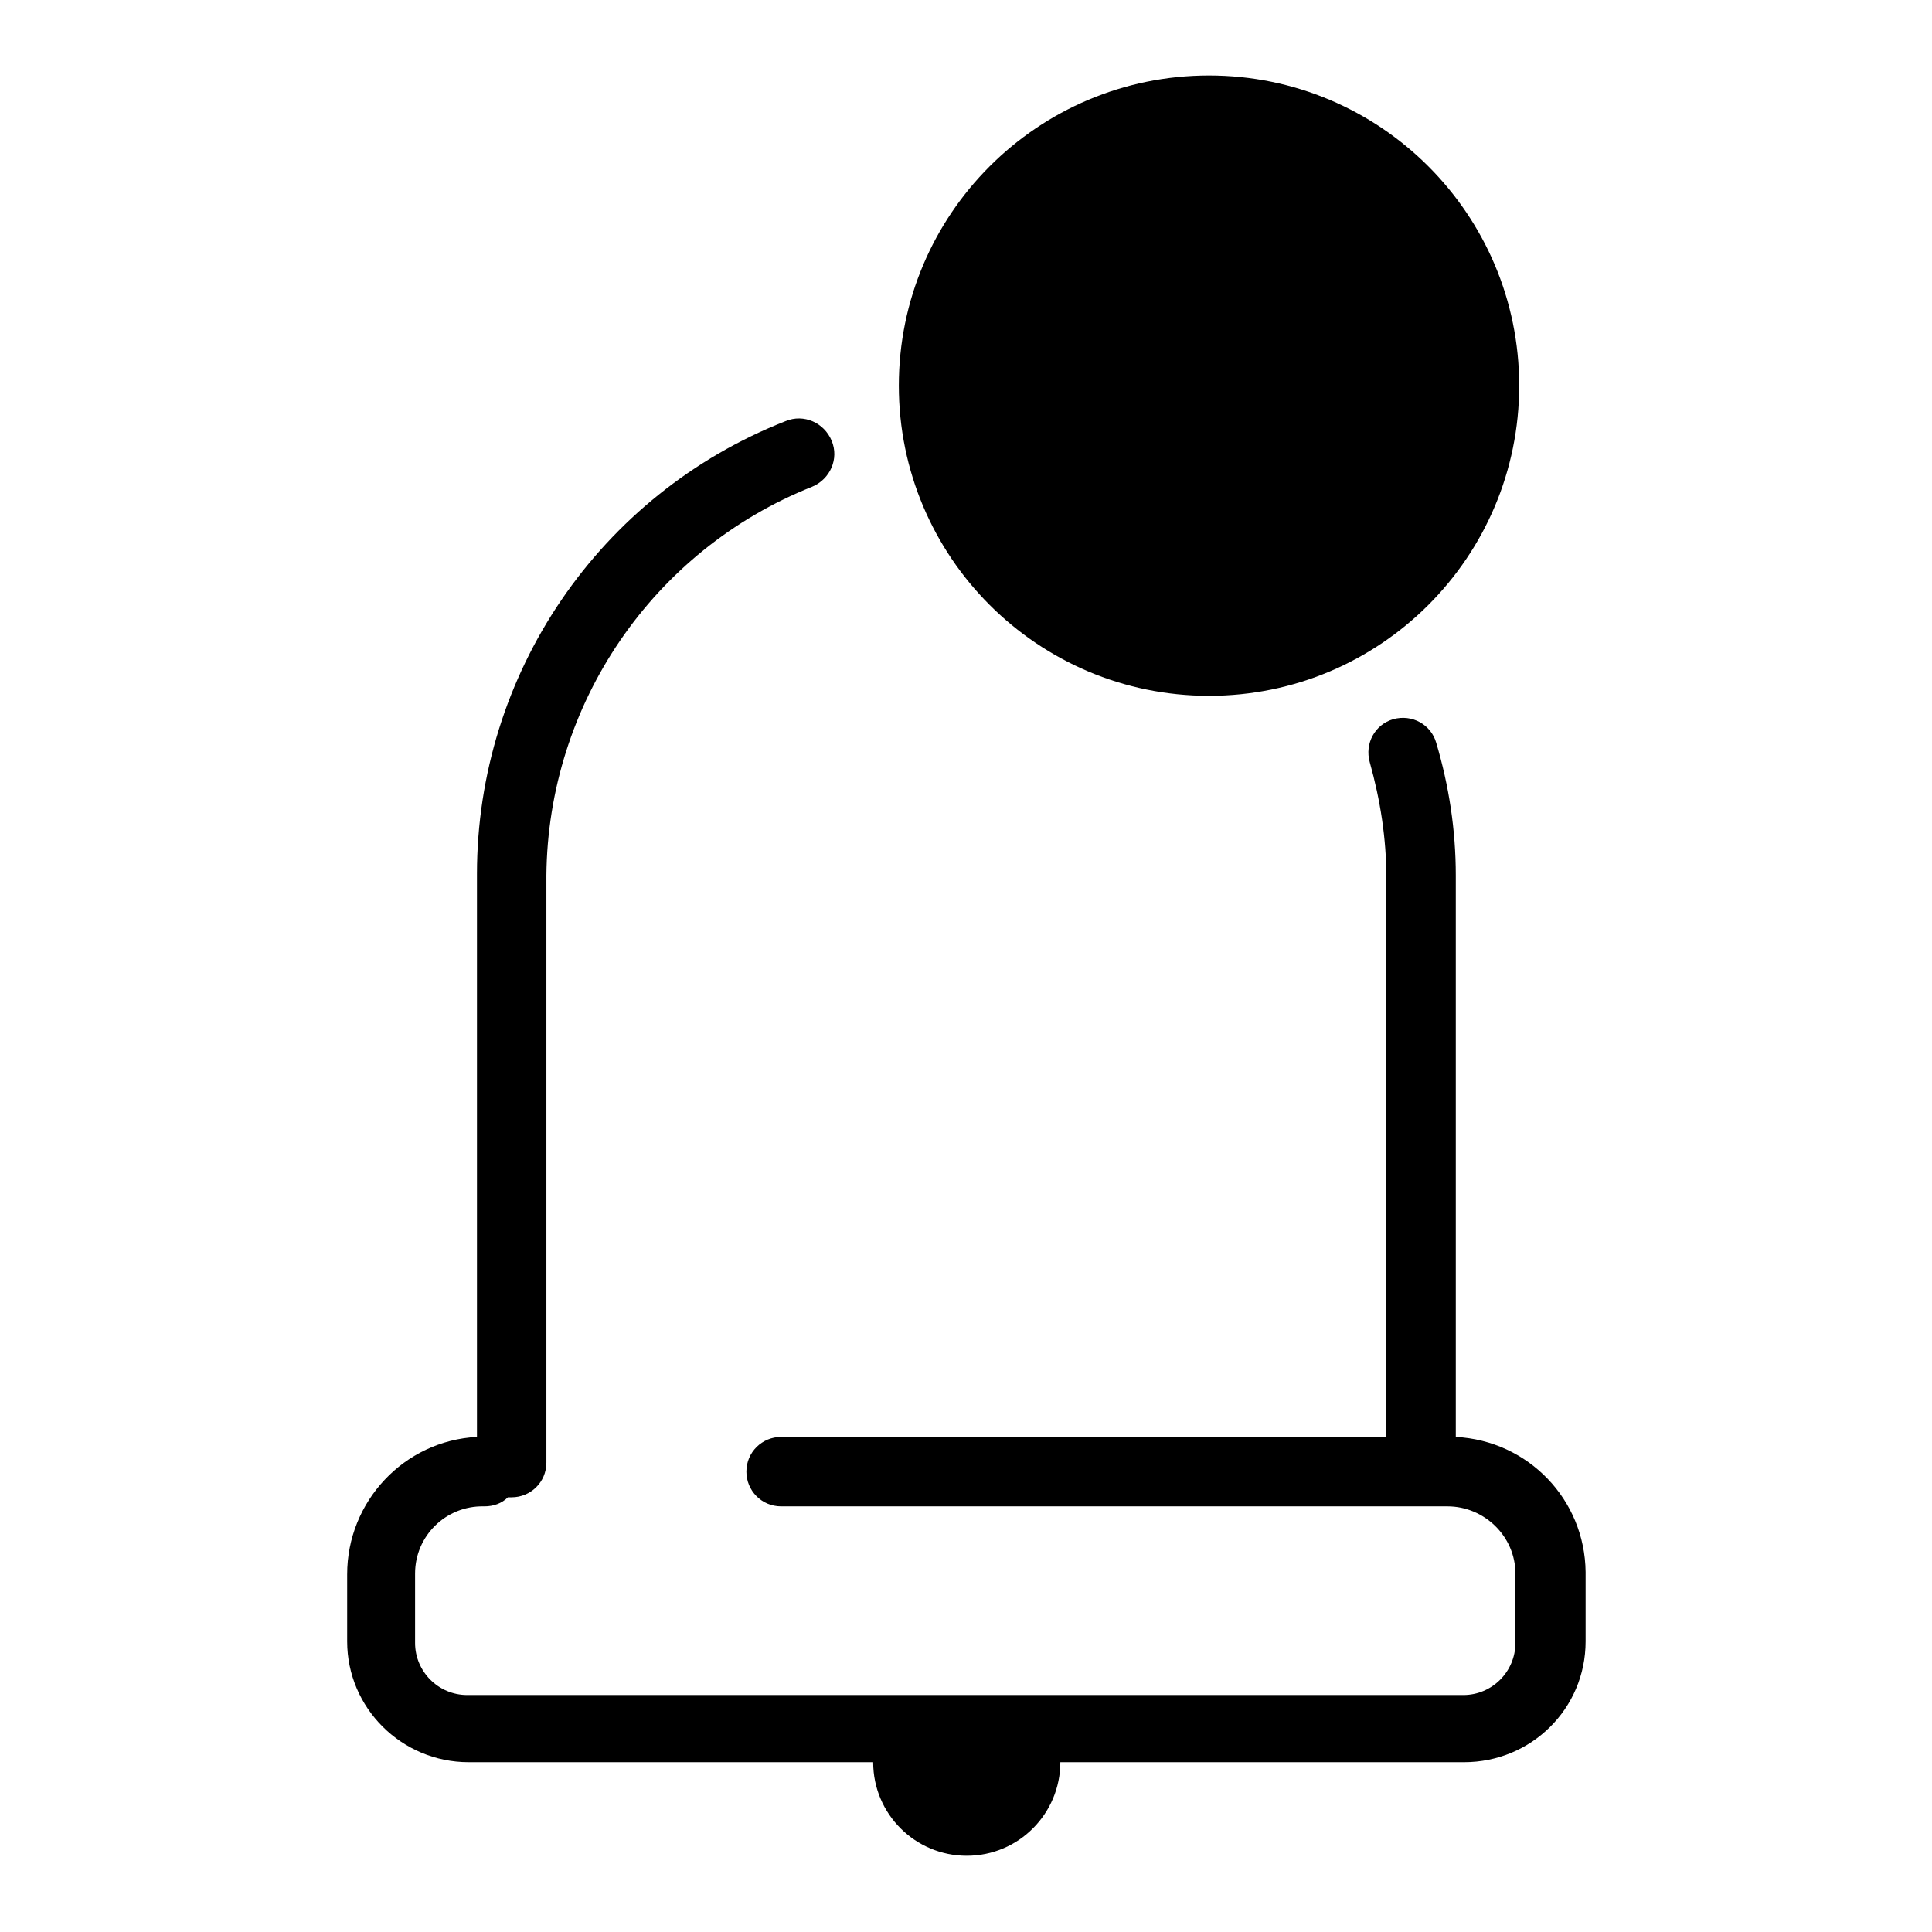
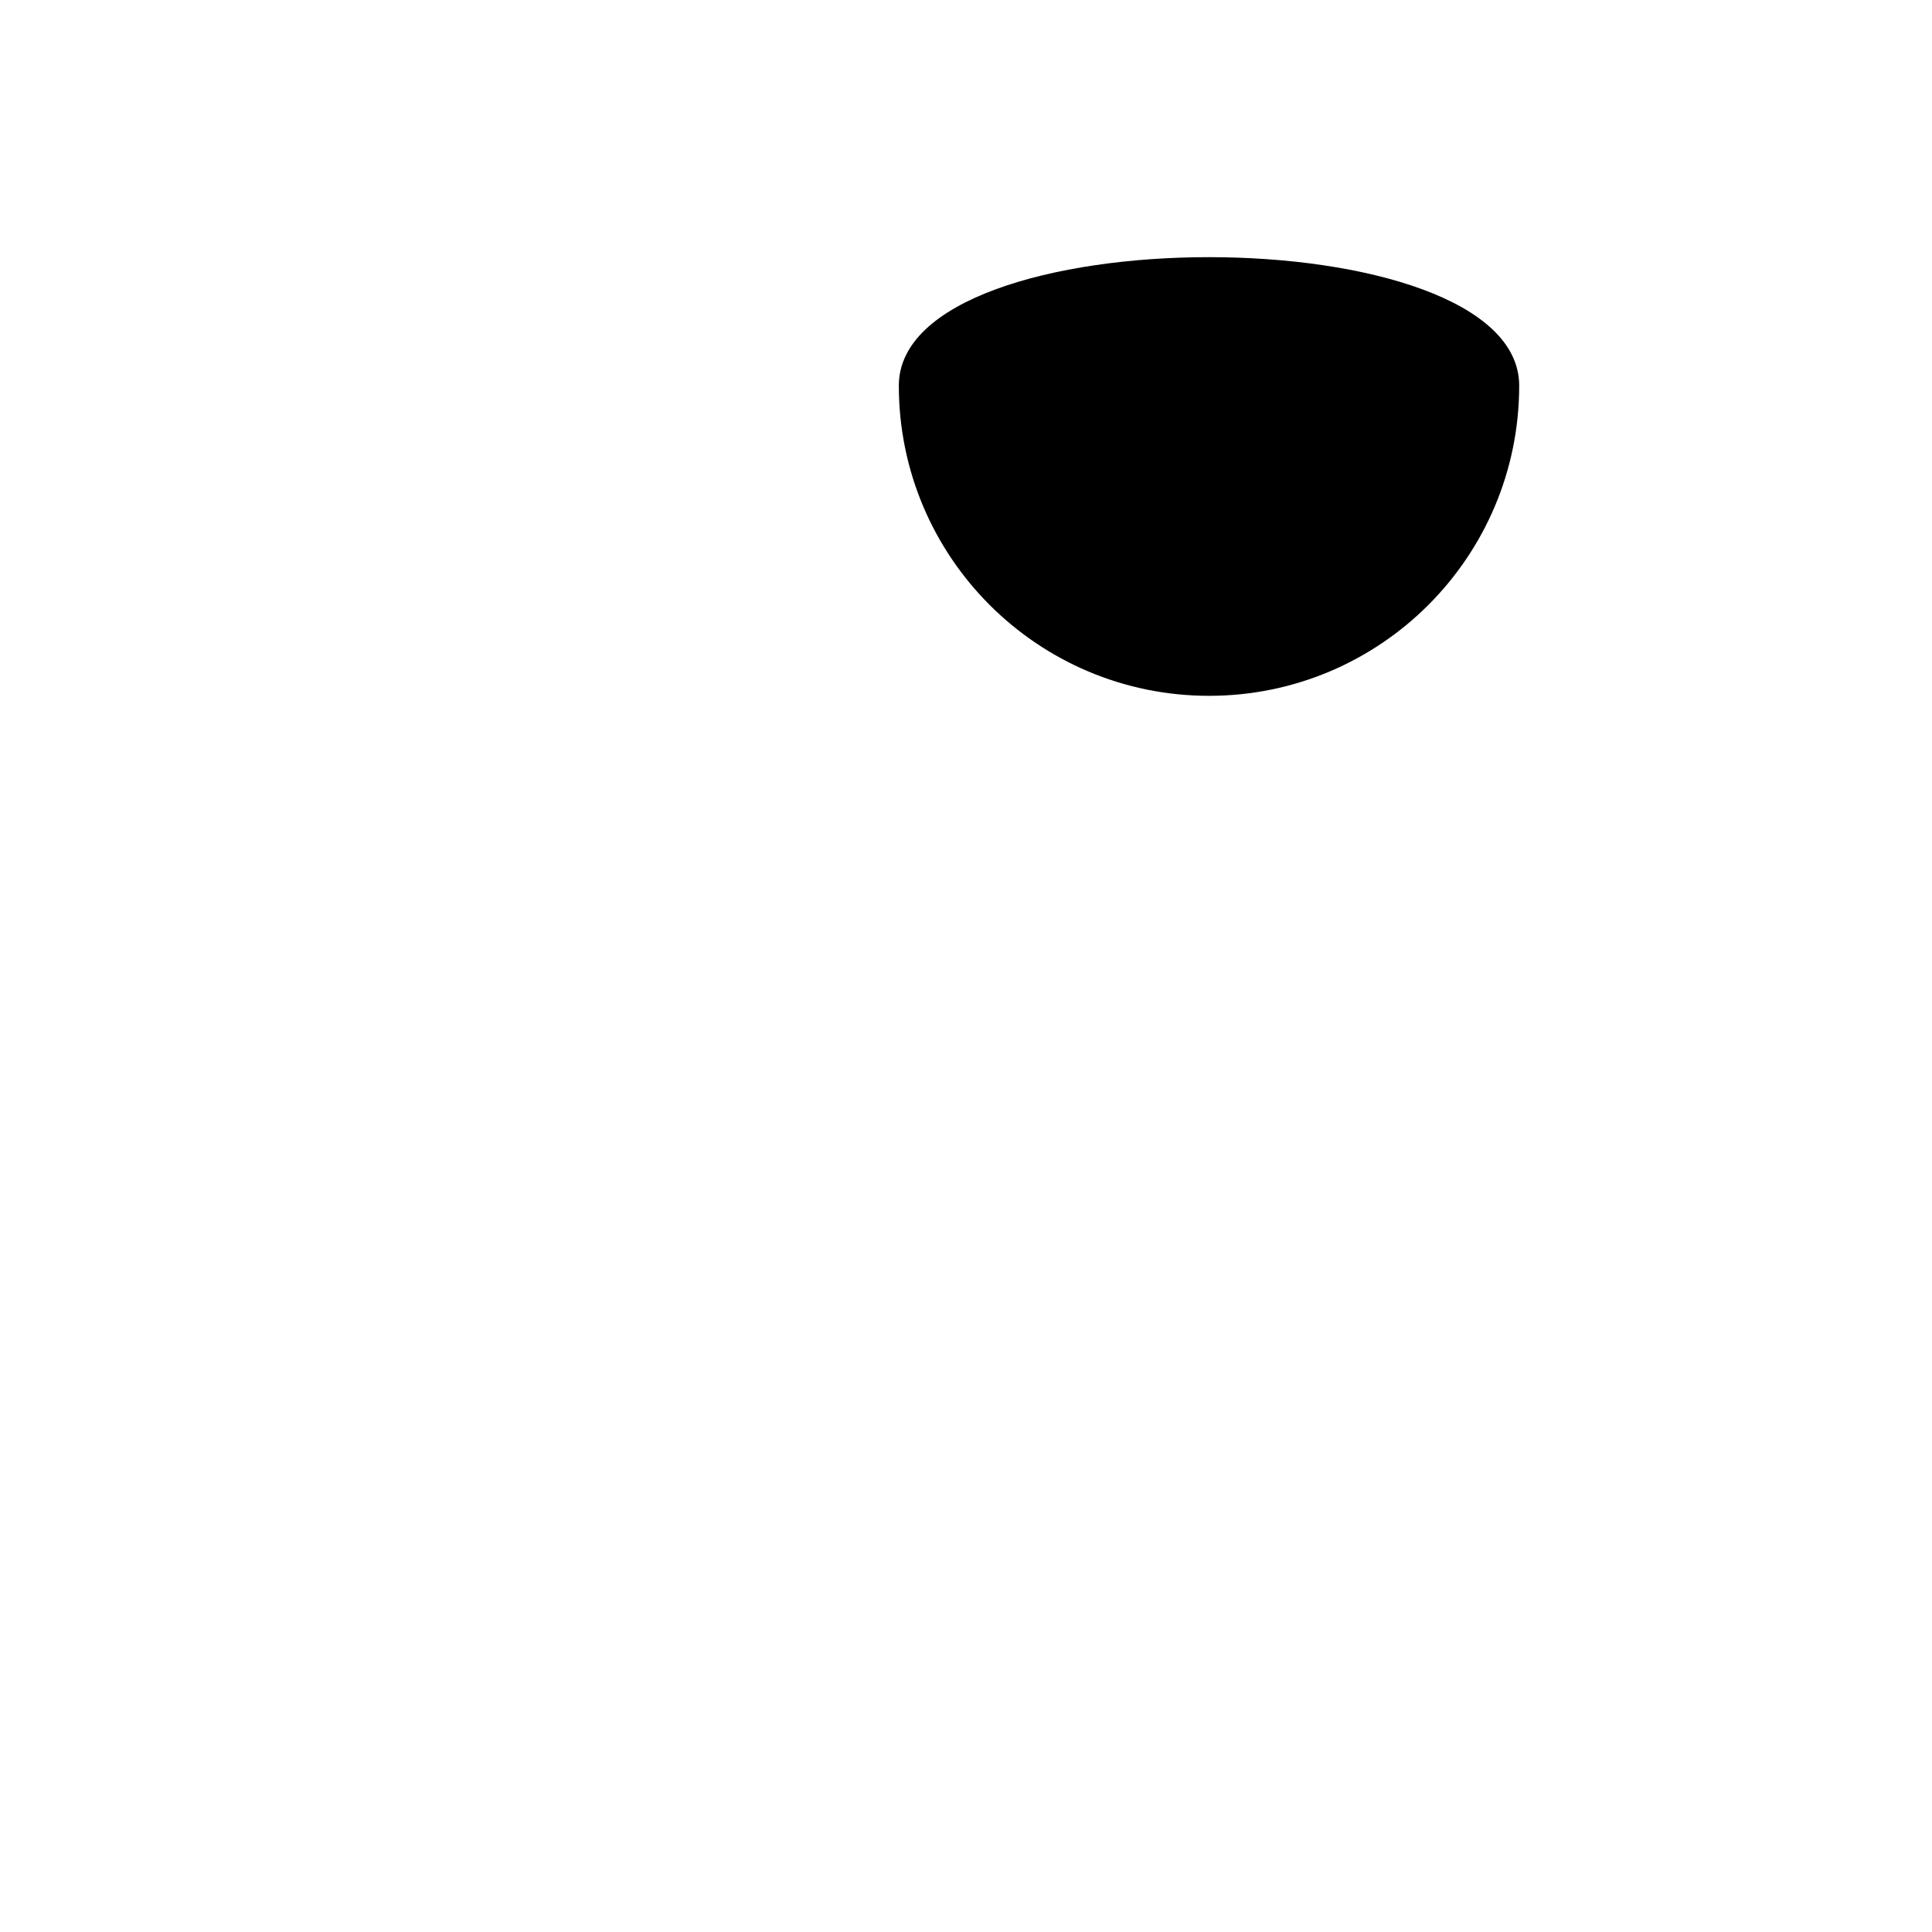
<svg xmlns="http://www.w3.org/2000/svg" version="1.1" x="0px" y="0px" viewBox="0 0 256 256" enable-background="new 0 0 256 256" xml:space="preserve">
  <g>
-     <path fill="#000000" d="M192.9,190.4V116c0-6-0.9-11.9-2.6-17.6c-0.7-2.4-3.2-3.8-5.7-3.1c-2.4,0.7-3.8,3.2-3.1,5.7l0,0 c1.4,5,2.2,10.1,2.2,15.3v74.1h-80.2c-2.5,0-4.6,2-4.6,4.6c0,2.5,2,4.6,4.6,4.6h88.3c4.9,0,9,4,9,8.9v9.2c0,3.8-3.1,6.9-6.9,6.9 h-132c-3.8,0-6.9-3.1-6.9-6.9v-9.2c0-5,4.1-9,9.1-8.9c0,0,0,0,0.1,0c1.2,0,2.3-0.4,3.1-1.2h0.5c2.5,0,4.6-2,4.6-4.6V116 c0.2-22.7,14.1-43.1,35.2-51.5c2.4-1,3.6-3.7,2.6-6.1c-1-2.4-3.7-3.6-6.1-2.6l0,0c-24.7,9.7-40.9,33.5-40.9,60v74.6 c-9.7,0.5-17.2,8.6-17.2,18.2v8.9c0,8.8,7.2,16,16.1,16h53.6c0,6.9,5.6,12.4,12.4,12.4c6.9,0,12.4-5.6,12.4-12.4H194 c8.9,0,16.1-7.1,16.1-16l0,0v-9.2C210,198.7,202.5,190.9,192.9,190.4z" />
-     <path fill="#000000" d="M119.1,51.1c0,22.7,18.4,41.1,41.1,41.1s41.1-18.4,41.1-41.1c0-22.7-18.4-41.1-41.1-41.1 S119.1,28.4,119.1,51.1z" />
+     <path fill="#000000" d="M119.1,51.1c0,22.7,18.4,41.1,41.1,41.1s41.1-18.4,41.1-41.1S119.1,28.4,119.1,51.1z" />
  </g>
</svg>